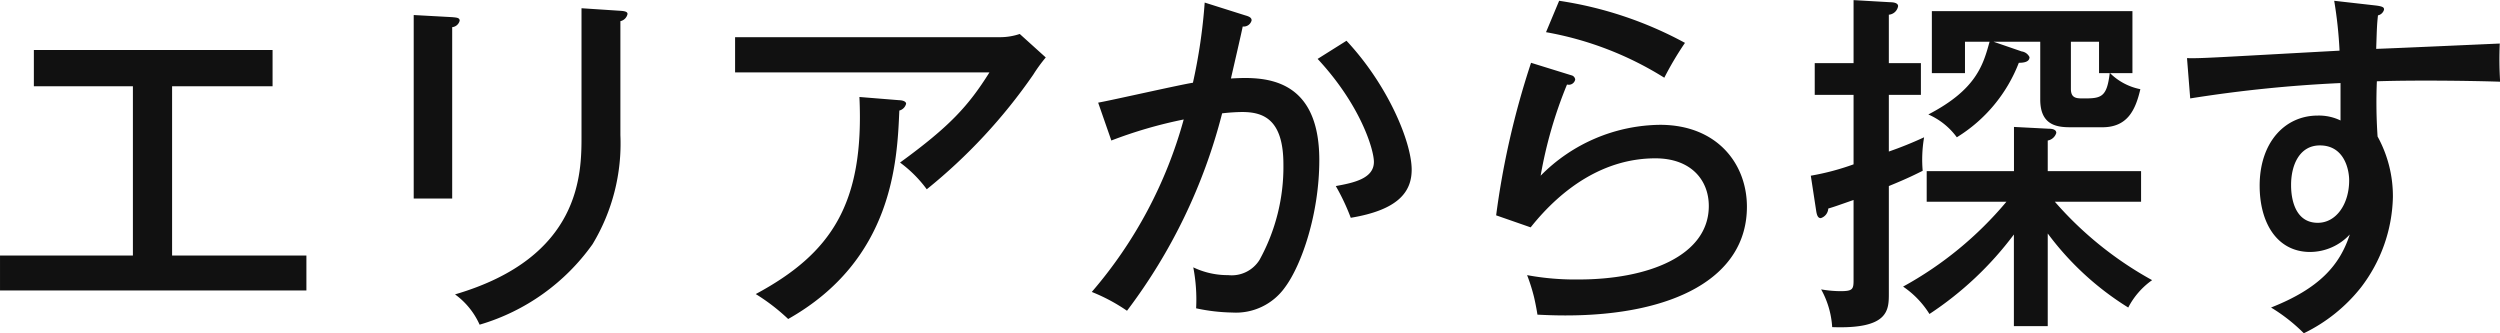
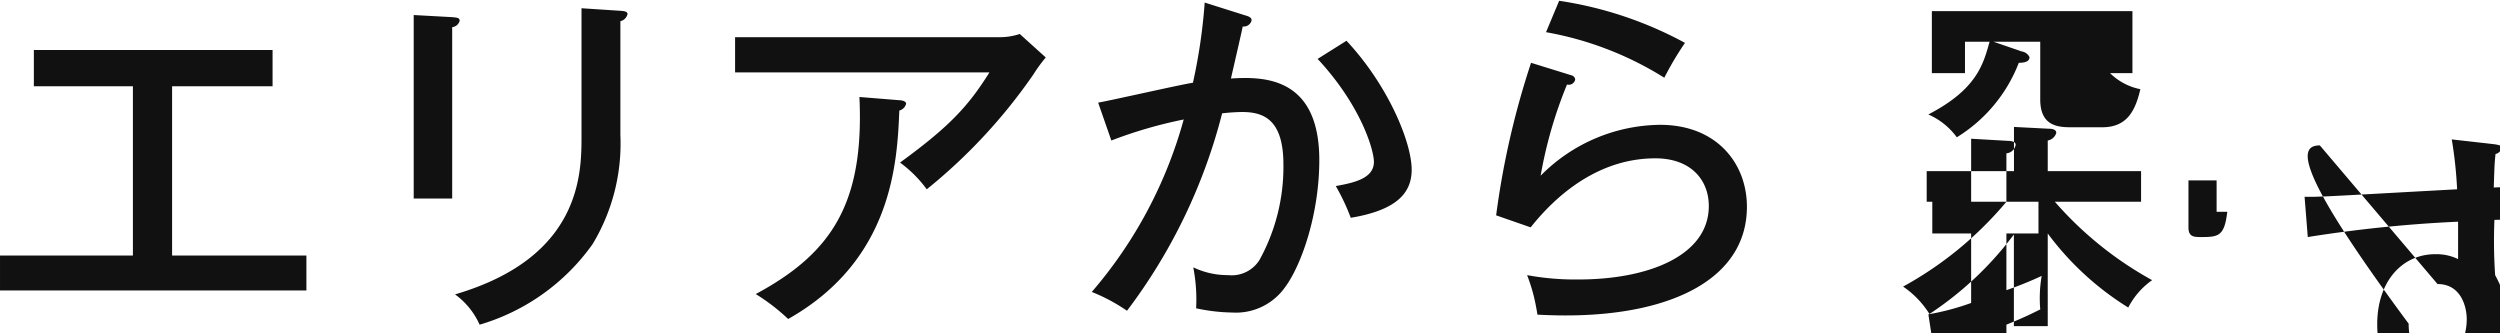
<svg xmlns="http://www.w3.org/2000/svg" width="224.531" height="29.93" viewBox="0 0 224.531 29.93">
  <defs>
    <style>
      .cls-1 {
        fill: #111;
        fill-rule: evenodd;
      }
    </style>
  </defs>
-   <path id="heading-area-search01.svg" class="cls-1" d="M623.237,1459.94h9.024v-3.26H610.822v3.26h8.895v15.2H607.782v3.14H635.3v-3.14H623.237v-15.2Zm21.7-6.4v16.48h3.456v-15.39a0.773,0.773,0,0,0,.672-0.58c0-.28-0.288-0.28-0.672-0.32Zm15.071-.61v11.46c0,3.36,0,10.91-11.359,14.24a6.766,6.766,0,0,1,2.208,2.72A19,19,0,0,0,661,1474.12a17.5,17.5,0,0,0,2.5-9.79v-10.24a0.833,0.833,0,0,0,.64-0.64c0-.16-0.128-0.26-0.64-0.29Zm13.793,2.6v3.16h22.847c-1.888,3.01-3.552,4.84-8.032,8.1a11.191,11.191,0,0,1,2.4,2.4,48.9,48.9,0,0,0,9.567-10.3,13.937,13.937,0,0,1,1.12-1.54l-2.336-2.11a5.534,5.534,0,0,1-1.759.29H673.8Zm11.167,5.37c0.448,9.6-2.527,14.05-9.311,17.7a17.913,17.913,0,0,1,2.912,2.24c9.407-5.31,9.791-14.15,9.983-18.72a0.846,0.846,0,0,0,.608-0.61c0-.26-0.448-0.32-0.608-0.32Zm31.009-8.48a49.147,49.147,0,0,1-1.056,7.2c-1.216.19-7.136,1.54-8.512,1.79l1.184,3.4a40.272,40.272,0,0,1,6.5-1.89,39.873,39.873,0,0,1-8.256,15.49A16.106,16.106,0,0,1,709,1480.1a49.715,49.715,0,0,0,8.543-17.73,16.765,16.765,0,0,1,1.792-.12c1.856,0,3.712.6,3.712,4.7a17.3,17.3,0,0,1-2.144,8.58,2.944,2.944,0,0,1-2.816,1.37,7.154,7.154,0,0,1-3.135-.7,15.267,15.267,0,0,1,.256,3.68,16.548,16.548,0,0,0,3.263.38,5.4,5.4,0,0,0,4.7-2.24c1.536-2.05,3.1-6.69,3.1-11.45,0-7.62-5.184-7.49-7.936-7.33,0.16-.71.992-4.29,1.056-4.67a0.731,0.731,0,0,0,.8-0.55c0-.25-0.224-0.35-0.576-0.45Zm10.143,5.06c3.872,4.16,5.055,8.16,5.055,9.25,0,1.5-1.823,1.88-3.423,2.17a19.3,19.3,0,0,1,1.344,2.85c4.223-.7,5.471-2.3,5.471-4.32,0-2.46-2.112-7.58-5.855-11.58Zm20.513-2.4a29.808,29.808,0,0,1,10.623,4.09,28.888,28.888,0,0,1,1.856-3.13,34.253,34.253,0,0,0-11.3-3.78Zm-1.344,2.75a74.281,74.281,0,0,0-3.136,13.7l3.1,1.08c2.848-3.58,6.655-6.2,11.2-6.2,3.2,0,4.8,1.95,4.8,4.28,0,4.48-5.472,6.6-11.679,6.6a23.692,23.692,0,0,1-4.64-.39,16.523,16.523,0,0,1,.576,1.79c0.1,0.36.288,1.31,0.352,1.76,0.64,0.03,1.44.07,2.528,0.07,9.631,0,16.286-3.36,16.286-9.76,0-3.87-2.687-7.36-7.807-7.36a15.29,15.29,0,0,0-10.719,4.57,39.177,39.177,0,0,1,2.368-8.19,0.585,0.585,0,0,0,.736-0.45,0.441,0.441,0,0,0-.352-0.38Zm51.3,5.79c2.239,0,2.975-1.5,3.423-3.42a5.339,5.339,0,0,1-2.72-1.44H799.3v-5.57H781.286v5.57h2.975v-2.82h2.208c-0.576,2.08-1.184,4.29-5.5,6.53a6.3,6.3,0,0,1,2.559,2.05,13.6,13.6,0,0,0,5.568-6.69c0.512,0,.96-0.1.96-0.51a0.922,0.922,0,0,0-.7-0.51l-2.528-.87h4.192v5.19c0,2.43,1.664,2.49,2.816,2.49h2.752Zm-8.608,6.69a32.412,32.412,0,0,1-9.279,7.62,8.228,8.228,0,0,1,2.368,2.46,30.162,30.162,0,0,0,7.583-7.14v8.23h3.04v-8.32a26.154,26.154,0,0,0,7.231,6.65,6.869,6.869,0,0,1,2.144-2.46,32.088,32.088,0,0,1-8.735-7.04h7.743v-2.75h-8.383v-2.75a0.978,0.978,0,0,0,.768-0.68c0-.35-0.448-0.38-0.7-0.38l-3.1-.16v3.97h-7.839v2.75h7.167Zm-10.559-12.45v-4.35a0.917,0.917,0,0,0,.832-0.77c0-.32-0.512-0.35-0.7-0.35l-3.3-.19v5.66h-3.488v2.85h3.488v6.24a22.451,22.451,0,0,1-3.84,1.02l0.48,3.14c0.064,0.42.16,0.67,0.416,0.67a0.952,0.952,0,0,0,.672-0.86c0.544-.16.9-0.29,2.272-0.77v7.23c0,0.8-.1.96-1.184,0.96a10.3,10.3,0,0,1-1.728-.16,7.977,7.977,0,0,1,.992,3.39c5.088,0.19,5.088-1.53,5.088-3.04v-9.63c1.792-.73,2.464-1.09,3.04-1.37a11.8,11.8,0,0,1,.128-3.01,33.427,33.427,0,0,1-3.168,1.28v-5.09h2.88v-2.85h-2.88Zm16.351-1.92h2.528v2.82h0.959c-0.256,2.17-.767,2.27-2.335,2.27-0.64,0-1.152,0-1.152-.86v-4.23Zm23.648-3.68a38.2,38.2,0,0,1,.48,4.48c-11.2.61-12.447,0.71-13.7,0.67l0.288,3.62a120.454,120.454,0,0,1,13.5-1.38v3.36a4.432,4.432,0,0,0-2.048-.44c-2.943,0-5.215,2.4-5.215,6.3,0,3.3,1.536,5.95,4.544,5.95a4.9,4.9,0,0,0,3.551-1.57c-0.9,2.76-2.72,4.84-7.071,6.56a15.475,15.475,0,0,1,2.944,2.31,14.717,14.717,0,0,0,5.119-4.1,13.8,13.8,0,0,0,2.88-8.13,11.106,11.106,0,0,0-1.376-5.44,45.409,45.409,0,0,1-.064-4.96c1.92-.06,3.68-0.06,4.416-0.06,2.848,0,5.6.06,6.655,0.1a31.425,31.425,0,0,1-.032-3.43c-1.6.07-9.343,0.42-11.1,0.48,0.064-1.89.064-2.11,0.16-3.01a0.717,0.717,0,0,0,.544-0.51c0-.16,0-0.29-0.768-0.38Zm-1.28,12.99c2.176,0,2.624,2.15,2.624,3.14,0,2.11-1.152,3.81-2.816,3.81-2.4,0-2.4-2.95-2.4-3.39C813.542,1467.01,814.31,1465.25,816.133,1465.25Z" transform="translate(-607.781 -1452.19)" />
+   <path id="heading-area-search01.svg" class="cls-1" d="M623.237,1459.94h9.024v-3.26H610.822v3.26h8.895v15.2H607.782v3.14H635.3v-3.14H623.237v-15.2Zm21.7-6.4v16.48h3.456v-15.39a0.773,0.773,0,0,0,.672-0.58c0-.28-0.288-0.28-0.672-0.32Zm15.071-.61v11.46c0,3.36,0,10.91-11.359,14.24a6.766,6.766,0,0,1,2.208,2.72A19,19,0,0,0,661,1474.12a17.5,17.5,0,0,0,2.5-9.79v-10.24a0.833,0.833,0,0,0,.64-0.64c0-.16-0.128-0.26-0.64-0.29Zm13.793,2.6v3.16h22.847c-1.888,3.01-3.552,4.84-8.032,8.1a11.191,11.191,0,0,1,2.4,2.4,48.9,48.9,0,0,0,9.567-10.3,13.937,13.937,0,0,1,1.12-1.54l-2.336-2.11a5.534,5.534,0,0,1-1.759.29H673.8Zm11.167,5.37c0.448,9.6-2.527,14.05-9.311,17.7a17.913,17.913,0,0,1,2.912,2.24c9.407-5.31,9.791-14.15,9.983-18.72a0.846,0.846,0,0,0,.608-0.61c0-.26-0.448-0.32-0.608-0.32Zm31.009-8.48a49.147,49.147,0,0,1-1.056,7.2c-1.216.19-7.136,1.54-8.512,1.79l1.184,3.4a40.272,40.272,0,0,1,6.5-1.89,39.873,39.873,0,0,1-8.256,15.49A16.106,16.106,0,0,1,709,1480.1a49.715,49.715,0,0,0,8.543-17.73,16.765,16.765,0,0,1,1.792-.12c1.856,0,3.712.6,3.712,4.7a17.3,17.3,0,0,1-2.144,8.58,2.944,2.944,0,0,1-2.816,1.37,7.154,7.154,0,0,1-3.135-.7,15.267,15.267,0,0,1,.256,3.68,16.548,16.548,0,0,0,3.263.38,5.4,5.4,0,0,0,4.7-2.24c1.536-2.05,3.1-6.69,3.1-11.45,0-7.62-5.184-7.49-7.936-7.33,0.16-.71.992-4.29,1.056-4.67a0.731,0.731,0,0,0,.8-0.55c0-.25-0.224-0.35-0.576-0.45Zm10.143,5.06c3.872,4.16,5.055,8.16,5.055,9.25,0,1.5-1.823,1.88-3.423,2.17a19.3,19.3,0,0,1,1.344,2.85c4.223-.7,5.471-2.3,5.471-4.32,0-2.46-2.112-7.58-5.855-11.58Zm20.513-2.4a29.808,29.808,0,0,1,10.623,4.09,28.888,28.888,0,0,1,1.856-3.13,34.253,34.253,0,0,0-11.3-3.78Zm-1.344,2.75a74.281,74.281,0,0,0-3.136,13.7l3.1,1.08c2.848-3.58,6.655-6.2,11.2-6.2,3.2,0,4.8,1.95,4.8,4.28,0,4.48-5.472,6.6-11.679,6.6a23.692,23.692,0,0,1-4.64-.39,16.523,16.523,0,0,1,.576,1.79c0.1,0.36.288,1.31,0.352,1.76,0.64,0.03,1.44.07,2.528,0.07,9.631,0,16.286-3.36,16.286-9.76,0-3.87-2.687-7.36-7.807-7.36a15.29,15.29,0,0,0-10.719,4.57,39.177,39.177,0,0,1,2.368-8.19,0.585,0.585,0,0,0,.736-0.45,0.441,0.441,0,0,0-.352-0.38Zm51.3,5.79c2.239,0,2.975-1.5,3.423-3.42a5.339,5.339,0,0,1-2.72-1.44H799.3v-5.57H781.286v5.57h2.975v-2.82h2.208c-0.576,2.08-1.184,4.29-5.5,6.53a6.3,6.3,0,0,1,2.559,2.05,13.6,13.6,0,0,0,5.568-6.69c0.512,0,.96-0.1.96-0.51a0.922,0.922,0,0,0-.7-0.51l-2.528-.87h4.192v5.19c0,2.43,1.664,2.49,2.816,2.49h2.752Zm-8.608,6.69a32.412,32.412,0,0,1-9.279,7.62,8.228,8.228,0,0,1,2.368,2.46,30.162,30.162,0,0,0,7.583-7.14v8.23h3.04v-8.32a26.154,26.154,0,0,0,7.231,6.65,6.869,6.869,0,0,1,2.144-2.46,32.088,32.088,0,0,1-8.735-7.04h7.743v-2.75h-8.383v-2.75a0.978,0.978,0,0,0,.768-0.68c0-.35-0.448-0.38-0.7-0.38l-3.1-.16v3.97h-7.839v2.75h7.167Zv-4.35a0.917,0.917,0,0,0,.832-0.77c0-.32-0.512-0.35-0.7-0.35l-3.3-.19v5.66h-3.488v2.85h3.488v6.24a22.451,22.451,0,0,1-3.84,1.02l0.48,3.14c0.064,0.42.16,0.67,0.416,0.67a0.952,0.952,0,0,0,.672-0.86c0.544-.16.9-0.29,2.272-0.77v7.23c0,0.8-.1.96-1.184,0.96a10.3,10.3,0,0,1-1.728-.16,7.977,7.977,0,0,1,.992,3.39c5.088,0.19,5.088-1.53,5.088-3.04v-9.63c1.792-.73,2.464-1.09,3.04-1.37a11.8,11.8,0,0,1,.128-3.01,33.427,33.427,0,0,1-3.168,1.28v-5.09h2.88v-2.85h-2.88Zm16.351-1.92h2.528v2.82h0.959c-0.256,2.17-.767,2.27-2.335,2.27-0.64,0-1.152,0-1.152-.86v-4.23Zm23.648-3.68a38.2,38.2,0,0,1,.48,4.48c-11.2.61-12.447,0.71-13.7,0.67l0.288,3.62a120.454,120.454,0,0,1,13.5-1.38v3.36a4.432,4.432,0,0,0-2.048-.44c-2.943,0-5.215,2.4-5.215,6.3,0,3.3,1.536,5.95,4.544,5.95a4.9,4.9,0,0,0,3.551-1.57c-0.9,2.76-2.72,4.84-7.071,6.56a15.475,15.475,0,0,1,2.944,2.31,14.717,14.717,0,0,0,5.119-4.1,13.8,13.8,0,0,0,2.88-8.13,11.106,11.106,0,0,0-1.376-5.44,45.409,45.409,0,0,1-.064-4.96c1.92-.06,3.68-0.06,4.416-0.06,2.848,0,5.6.06,6.655,0.1a31.425,31.425,0,0,1-.032-3.43c-1.6.07-9.343,0.42-11.1,0.48,0.064-1.89.064-2.11,0.16-3.01a0.717,0.717,0,0,0,.544-0.51c0-.16,0-0.29-0.768-0.38Zm-1.28,12.99c2.176,0,2.624,2.15,2.624,3.14,0,2.11-1.152,3.81-2.816,3.81-2.4,0-2.4-2.95-2.4-3.39C813.542,1467.01,814.31,1465.25,816.133,1465.25Z" transform="translate(-607.781 -1452.19)" />
</svg>